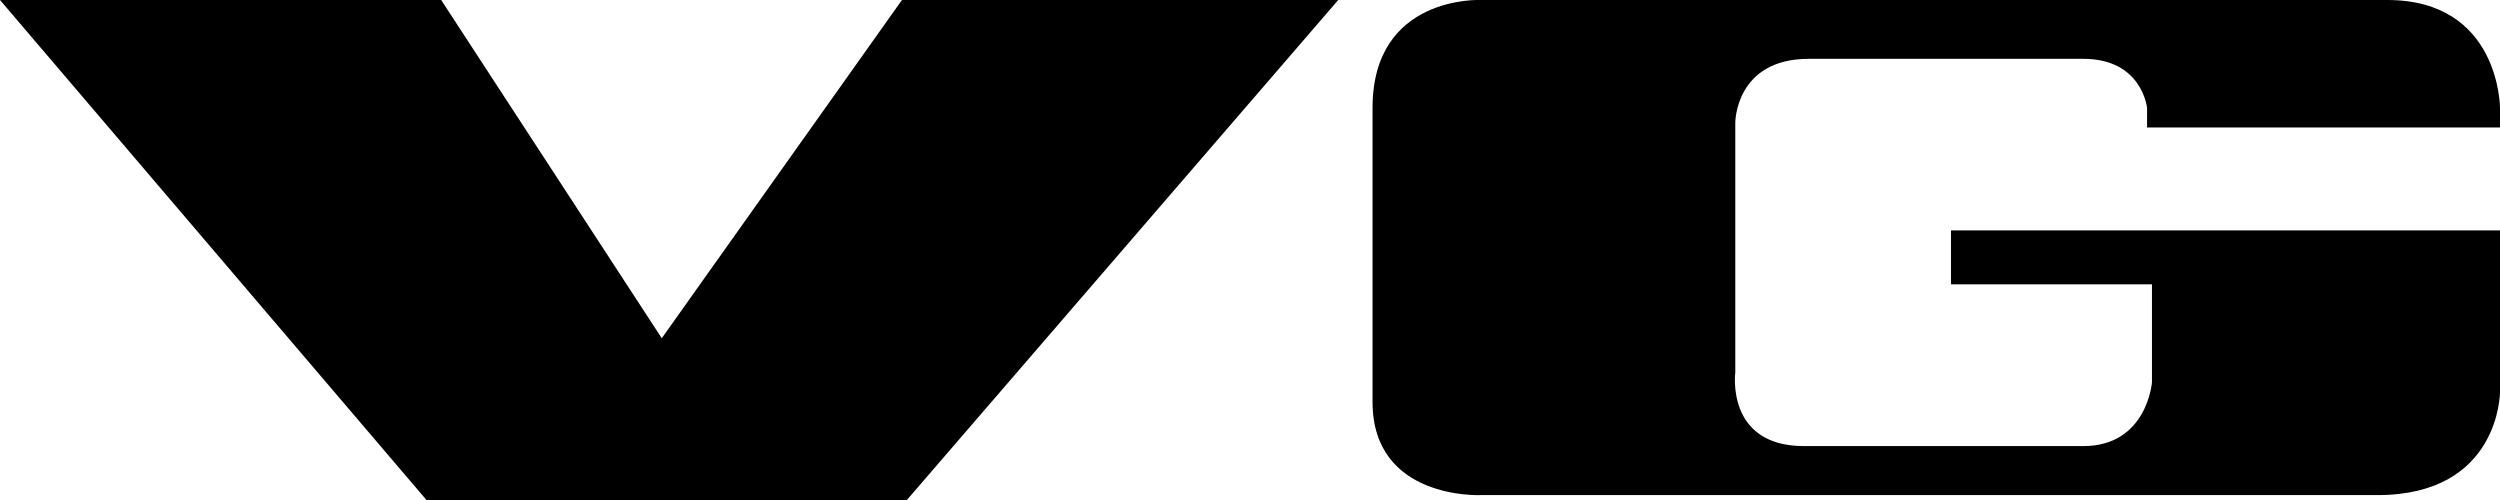
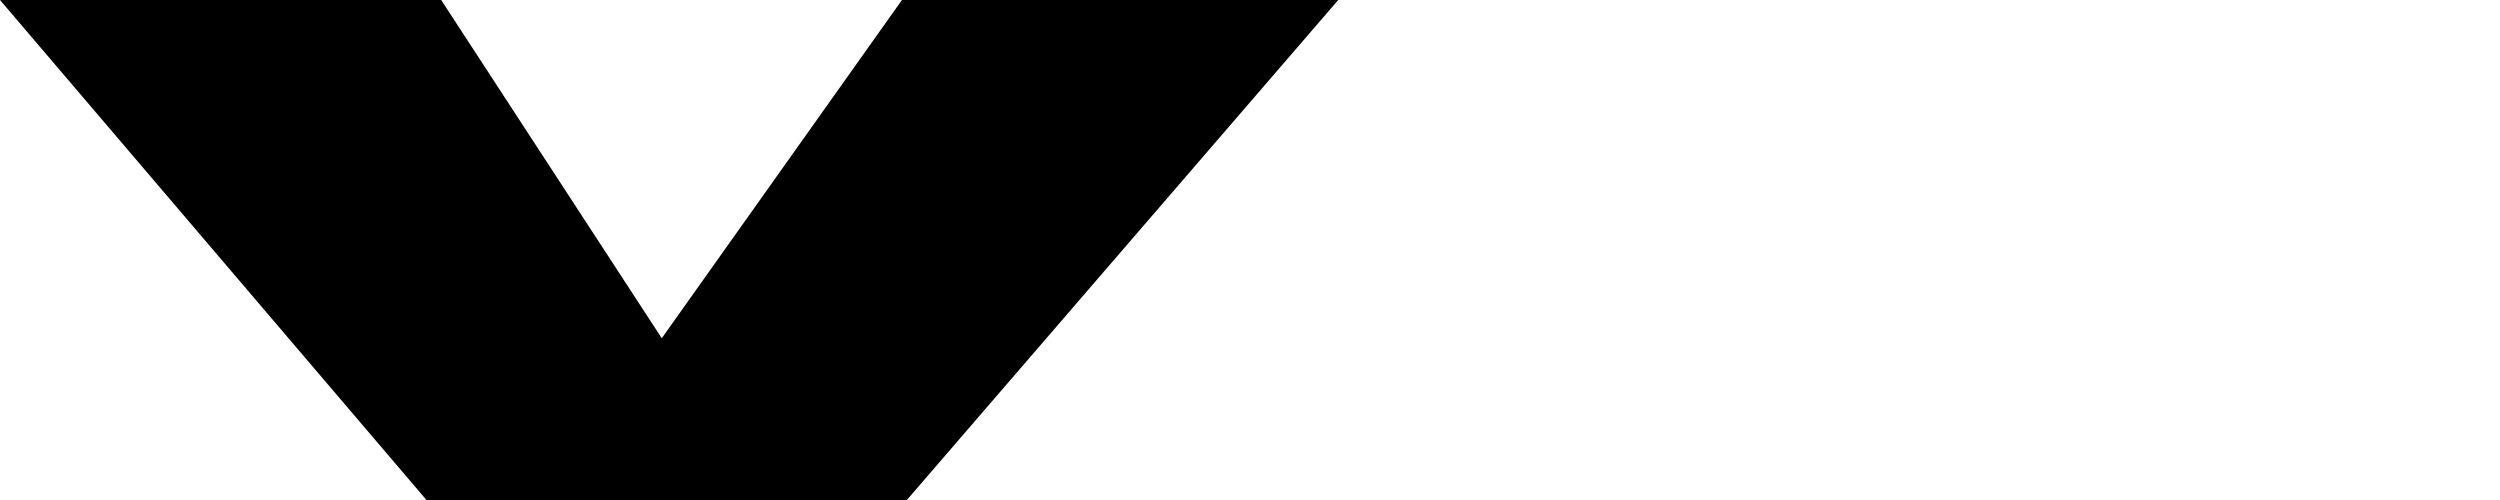
<svg xmlns="http://www.w3.org/2000/svg" version="1.1" id="Layer_1" x="0px" y="0px" viewBox="0 0 51 10.2" style="enable-background:new 0 0 51 10.2;" xml:space="preserve">
  <g>
-     <path d="M48.5,10.1H30.2c0,0-2.2,0.1-2.2-1.9V2.2C28-0.1,30.2,0,30.2,0h18.5C51,0,51,2.2,51,2.2v0.4h-7.2V2.2c0,0-0.1-1-1.3-1h-5.6   c-1.5,0-1.5,1.3-1.5,1.3v5.1c0,0-0.2,1.5,1.4,1.5h5.7c1.3,0,1.4-1.3,1.4-1.3V5.8h-4.1V4.7H51V8C51,8,51,10.1,48.5,10.1z" />
    <polyline points="8.7,10.2 0,0 9,0 13.5,6.9 18.4,0 27.3,0 18.5,10.2 8.7,10.2  " />
  </g>
</svg>